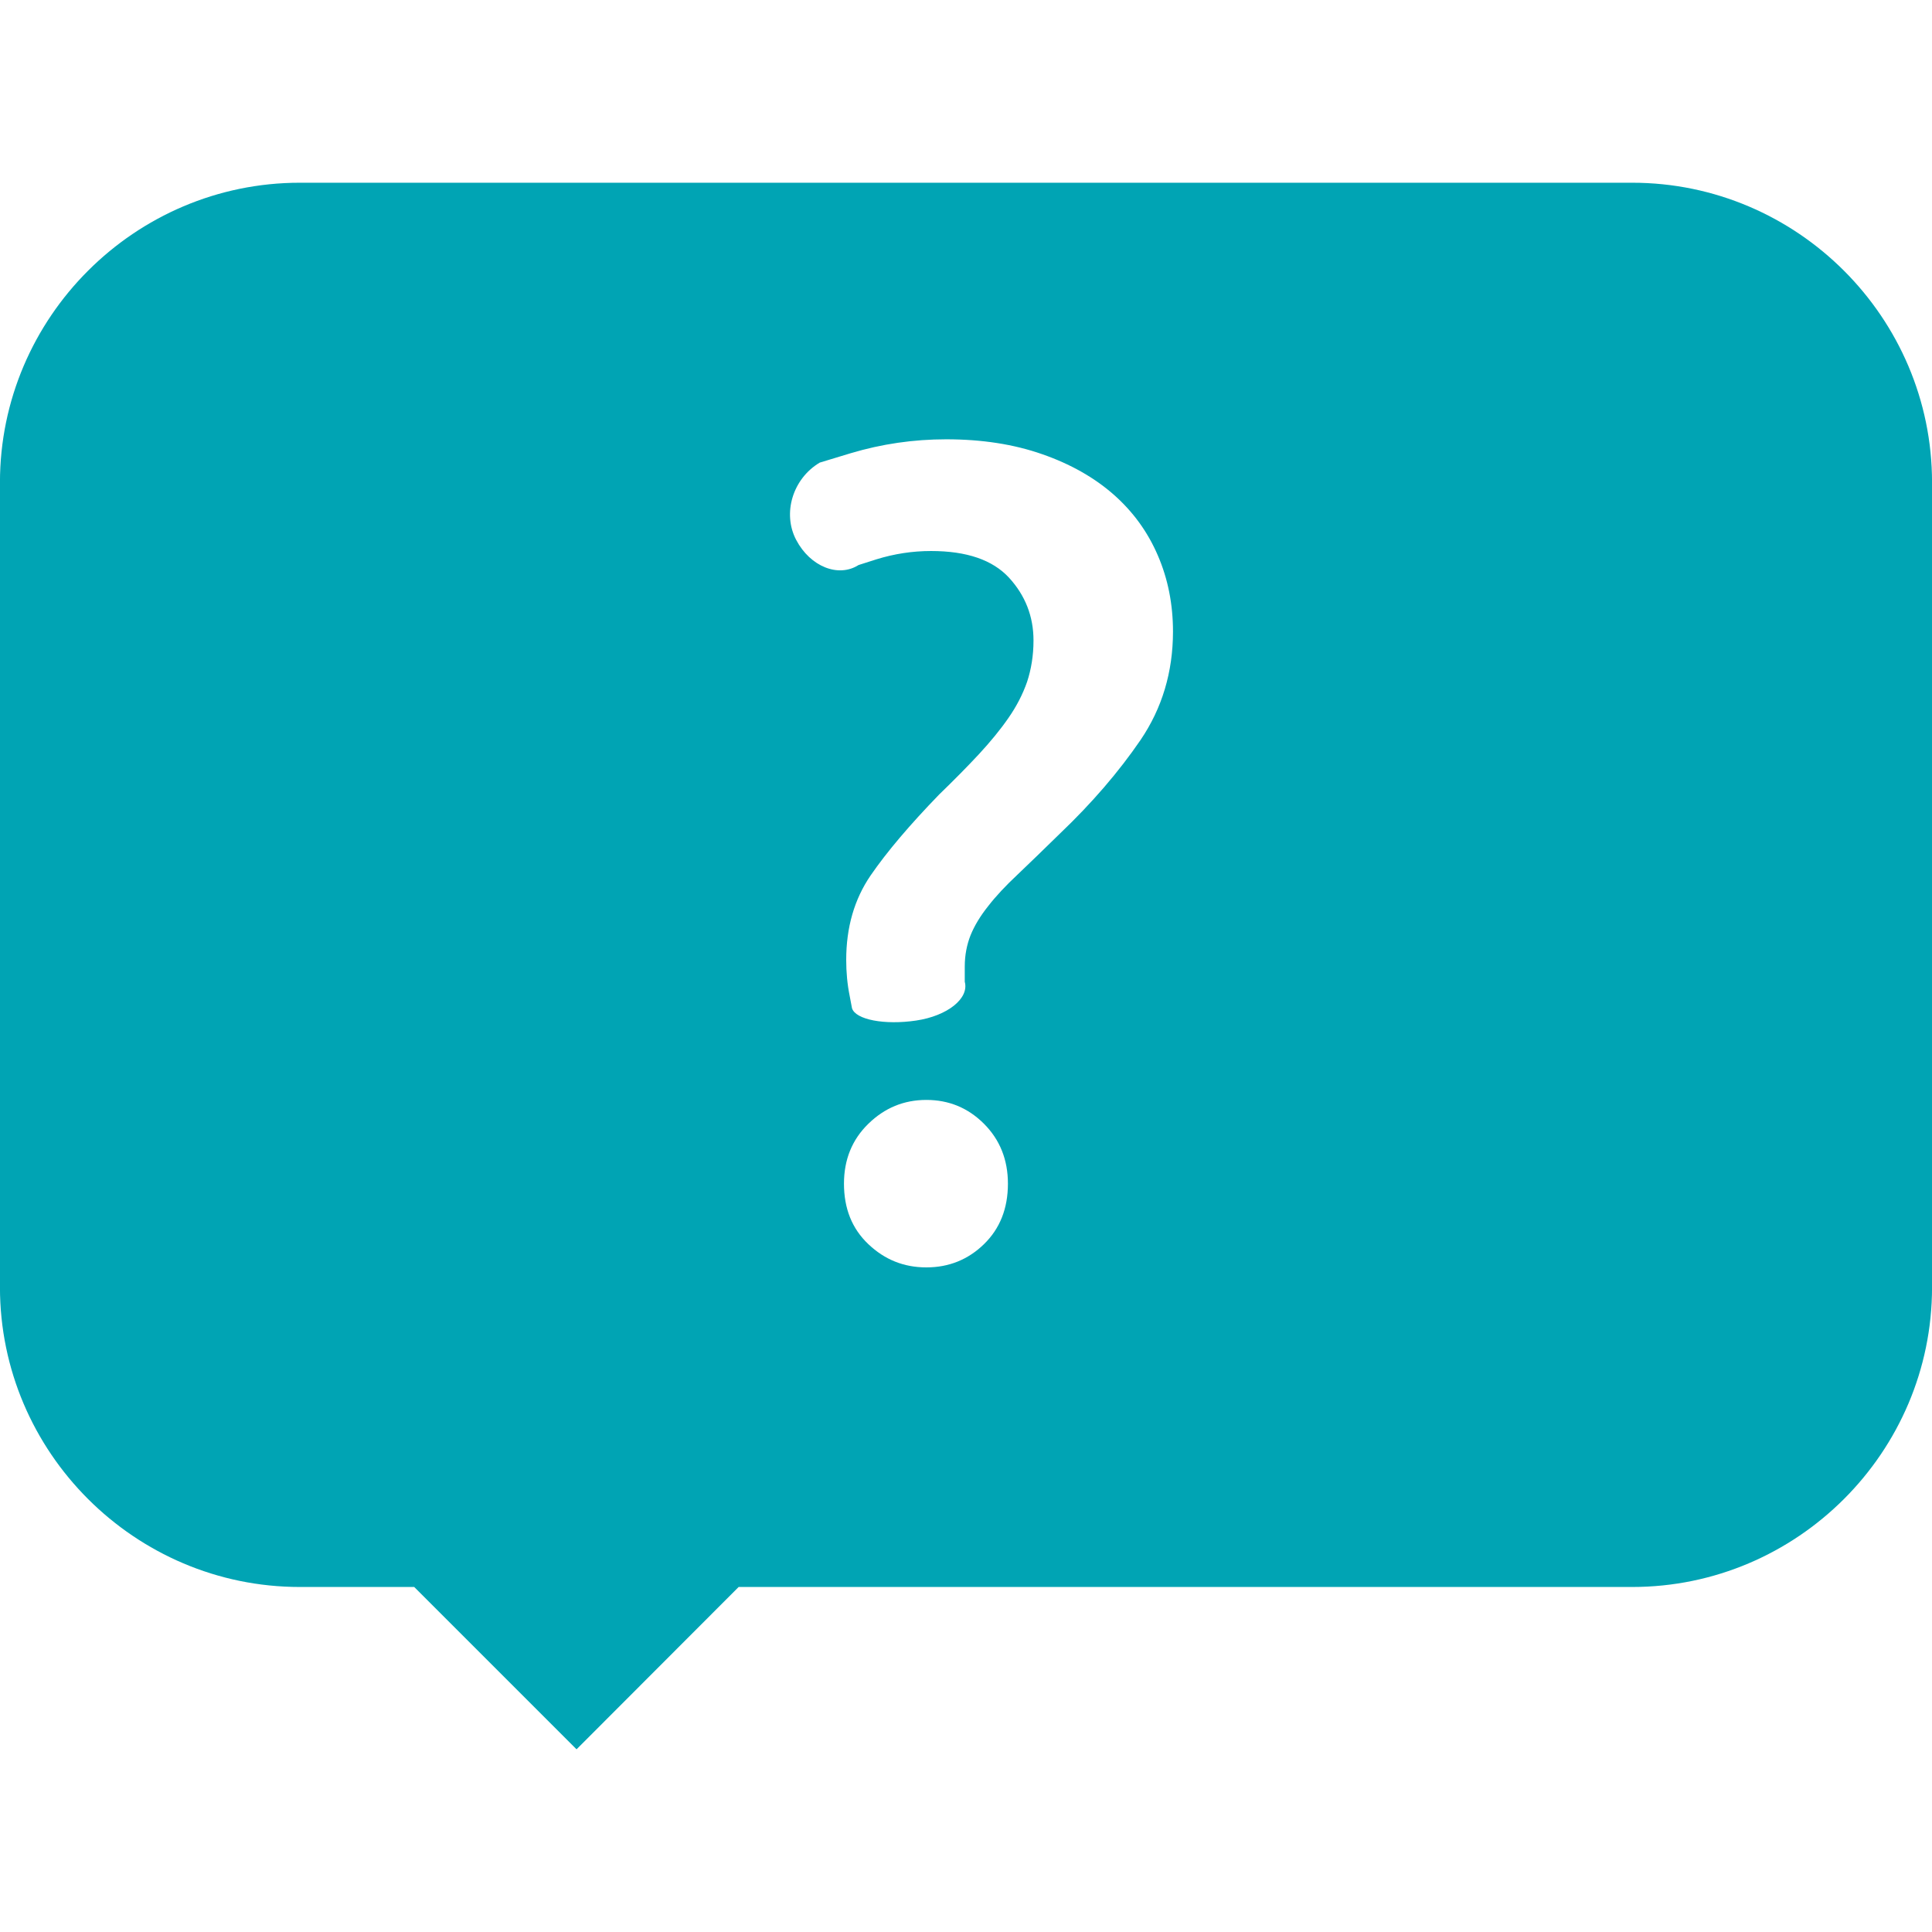
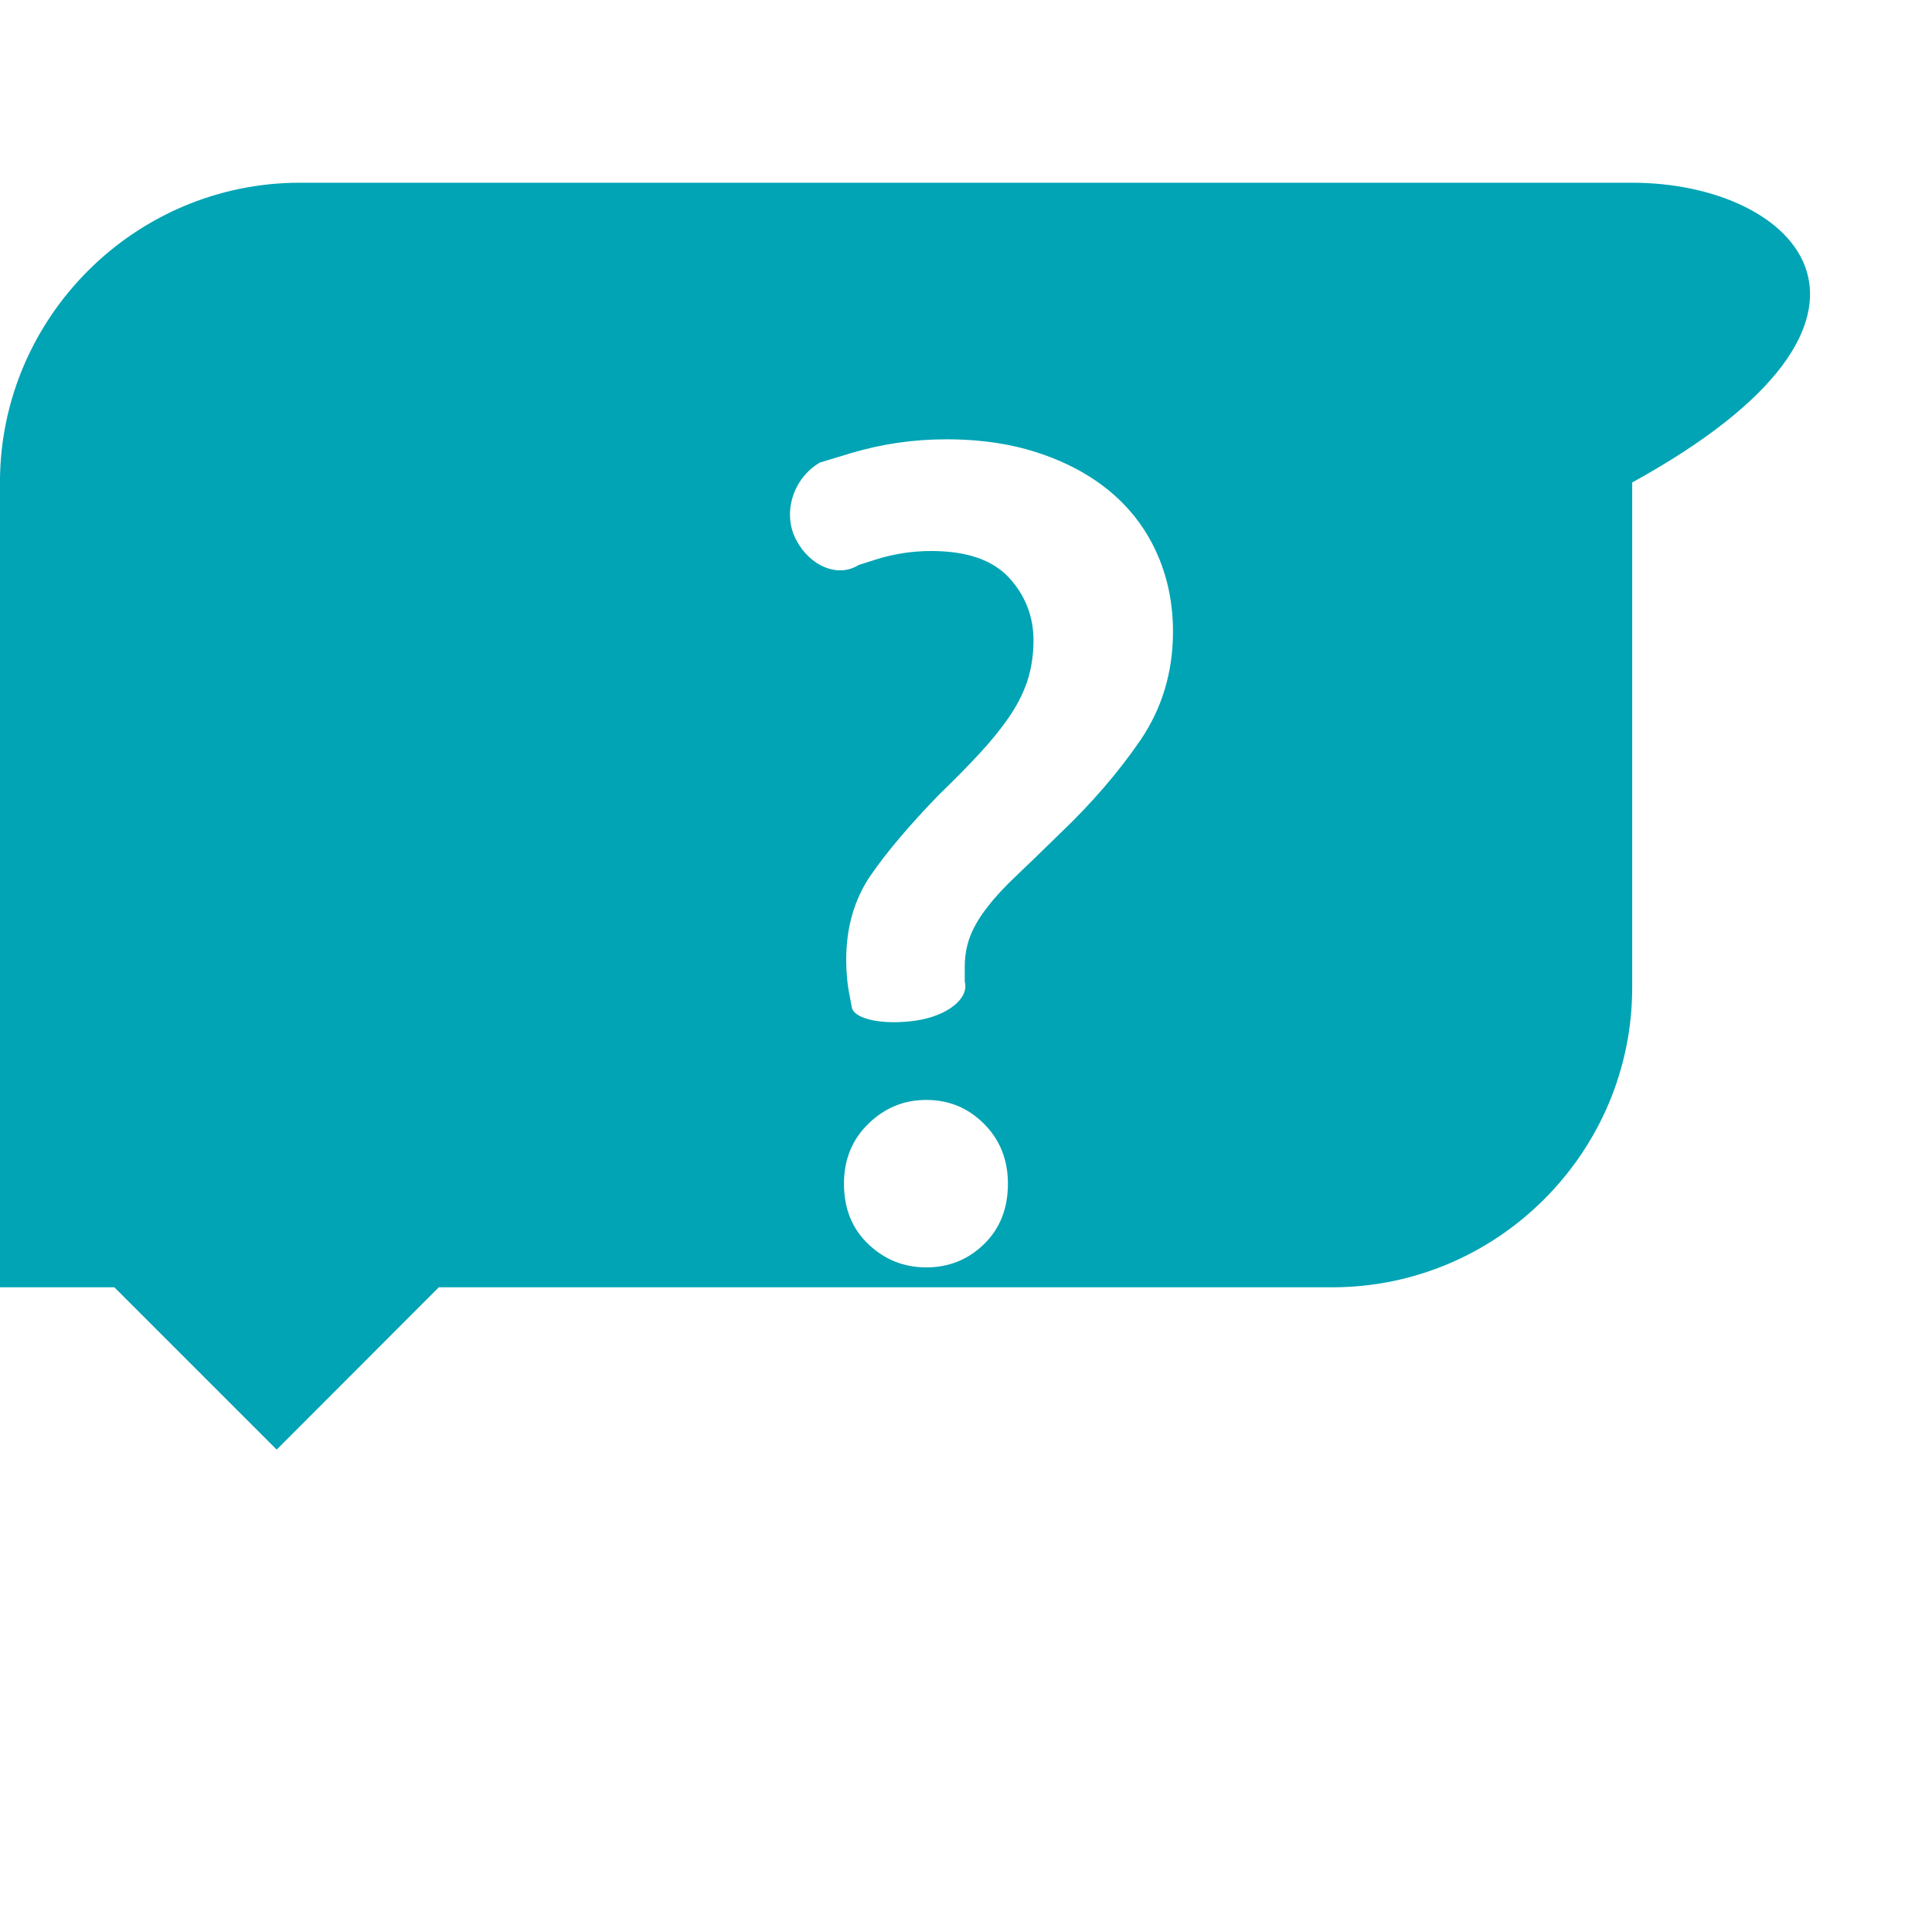
<svg xmlns="http://www.w3.org/2000/svg" version="1.1" id="Layer_1" x="0px" y="0px" width="50px" height="50px" viewBox="0 0 50 50" enable-background="new 0 0 50 50" xml:space="preserve">
-   <path fill="#00A4B4" d="M42.241,4.729H7.759c-4.27,0-7.76,3.49-7.76,7.757v20.829c0,4.268,3.49,7.756,7.76,7.756h2.961l4.201,4.201  l4.195-4.201h23.125c4.271,0,7.76-3.488,7.76-7.756V12.486C50.001,8.218,46.512,4.729,42.241,4.729z M25.465,32.199  c-0.411,0.4-0.908,0.601-1.491,0.601c-0.582,0-1.079-0.2-1.501-0.601c-0.423-0.401-0.631-0.922-0.631-1.566  c0-0.619,0.208-1.138,0.631-1.55c0.422-0.411,0.919-0.617,1.501-0.617c0.583,0,1.08,0.206,1.491,0.617  c0.412,0.412,0.62,0.931,0.62,1.55C26.085,31.277,25.877,31.798,25.465,32.199z M29.518,19.15c-0.563,0.823-1.256,1.63-2.08,2.416  c-0.422,0.411-0.785,0.767-1.096,1.061c-0.314,0.294-0.572,0.569-0.77,0.826c-0.203,0.254-0.354,0.505-0.454,0.751  c-0.097,0.246-0.15,0.516-0.15,0.81c0,0.393,0,0.393,0,0.393c0.118,0.433-0.448,0.885-1.261,1.005s-1.561-0.021-1.657-0.318  c0,0,0,0-0.059-0.313c-0.064-0.313-0.091-0.625-0.091-0.938c0-0.842,0.209-1.568,0.631-2.186c0.422-0.614,1.016-1.312,1.774-2.095  c0.385-0.372,0.727-0.719,1.026-1.04c0.299-0.323,0.556-0.636,0.765-0.938c0.213-0.305,0.373-0.617,0.485-0.938  c0.106-0.323,0.166-0.679,0.166-1.071c0-0.625-0.214-1.168-0.636-1.627c-0.424-0.457-1.091-0.688-2.016-0.688  c-0.48,0-0.951,0.072-1.416,0.216c-0.46,0.147-0.46,0.147-0.46,0.147c-0.523,0.332-1.25,0.041-1.613-0.649  c-0.363-0.687-0.091-1.587,0.609-2.002c0,0,0,0,0.801-0.243c0.802-0.24,1.625-0.36,2.47-0.36c0.925,0,1.752,0.128,2.485,0.385  c0.731,0.254,1.348,0.604,1.85,1.045c0.503,0.443,0.882,0.967,1.144,1.576c0.263,0.609,0.392,1.267,0.392,1.975  C30.355,17.392,30.077,18.325,29.518,19.15z" />
+   <path fill="#00A4B4" d="M42.241,4.729H7.759c-4.27,0-7.76,3.49-7.76,7.757v20.829h2.961l4.201,4.201  l4.195-4.201h23.125c4.271,0,7.76-3.488,7.76-7.756V12.486C50.001,8.218,46.512,4.729,42.241,4.729z M25.465,32.199  c-0.411,0.4-0.908,0.601-1.491,0.601c-0.582,0-1.079-0.2-1.501-0.601c-0.423-0.401-0.631-0.922-0.631-1.566  c0-0.619,0.208-1.138,0.631-1.55c0.422-0.411,0.919-0.617,1.501-0.617c0.583,0,1.08,0.206,1.491,0.617  c0.412,0.412,0.62,0.931,0.62,1.55C26.085,31.277,25.877,31.798,25.465,32.199z M29.518,19.15c-0.563,0.823-1.256,1.63-2.08,2.416  c-0.422,0.411-0.785,0.767-1.096,1.061c-0.314,0.294-0.572,0.569-0.77,0.826c-0.203,0.254-0.354,0.505-0.454,0.751  c-0.097,0.246-0.15,0.516-0.15,0.81c0,0.393,0,0.393,0,0.393c0.118,0.433-0.448,0.885-1.261,1.005s-1.561-0.021-1.657-0.318  c0,0,0,0-0.059-0.313c-0.064-0.313-0.091-0.625-0.091-0.938c0-0.842,0.209-1.568,0.631-2.186c0.422-0.614,1.016-1.312,1.774-2.095  c0.385-0.372,0.727-0.719,1.026-1.04c0.299-0.323,0.556-0.636,0.765-0.938c0.213-0.305,0.373-0.617,0.485-0.938  c0.106-0.323,0.166-0.679,0.166-1.071c0-0.625-0.214-1.168-0.636-1.627c-0.424-0.457-1.091-0.688-2.016-0.688  c-0.48,0-0.951,0.072-1.416,0.216c-0.46,0.147-0.46,0.147-0.46,0.147c-0.523,0.332-1.25,0.041-1.613-0.649  c-0.363-0.687-0.091-1.587,0.609-2.002c0,0,0,0,0.801-0.243c0.802-0.24,1.625-0.36,2.47-0.36c0.925,0,1.752,0.128,2.485,0.385  c0.731,0.254,1.348,0.604,1.85,1.045c0.503,0.443,0.882,0.967,1.144,1.576c0.263,0.609,0.392,1.267,0.392,1.975  C30.355,17.392,30.077,18.325,29.518,19.15z" />
</svg>